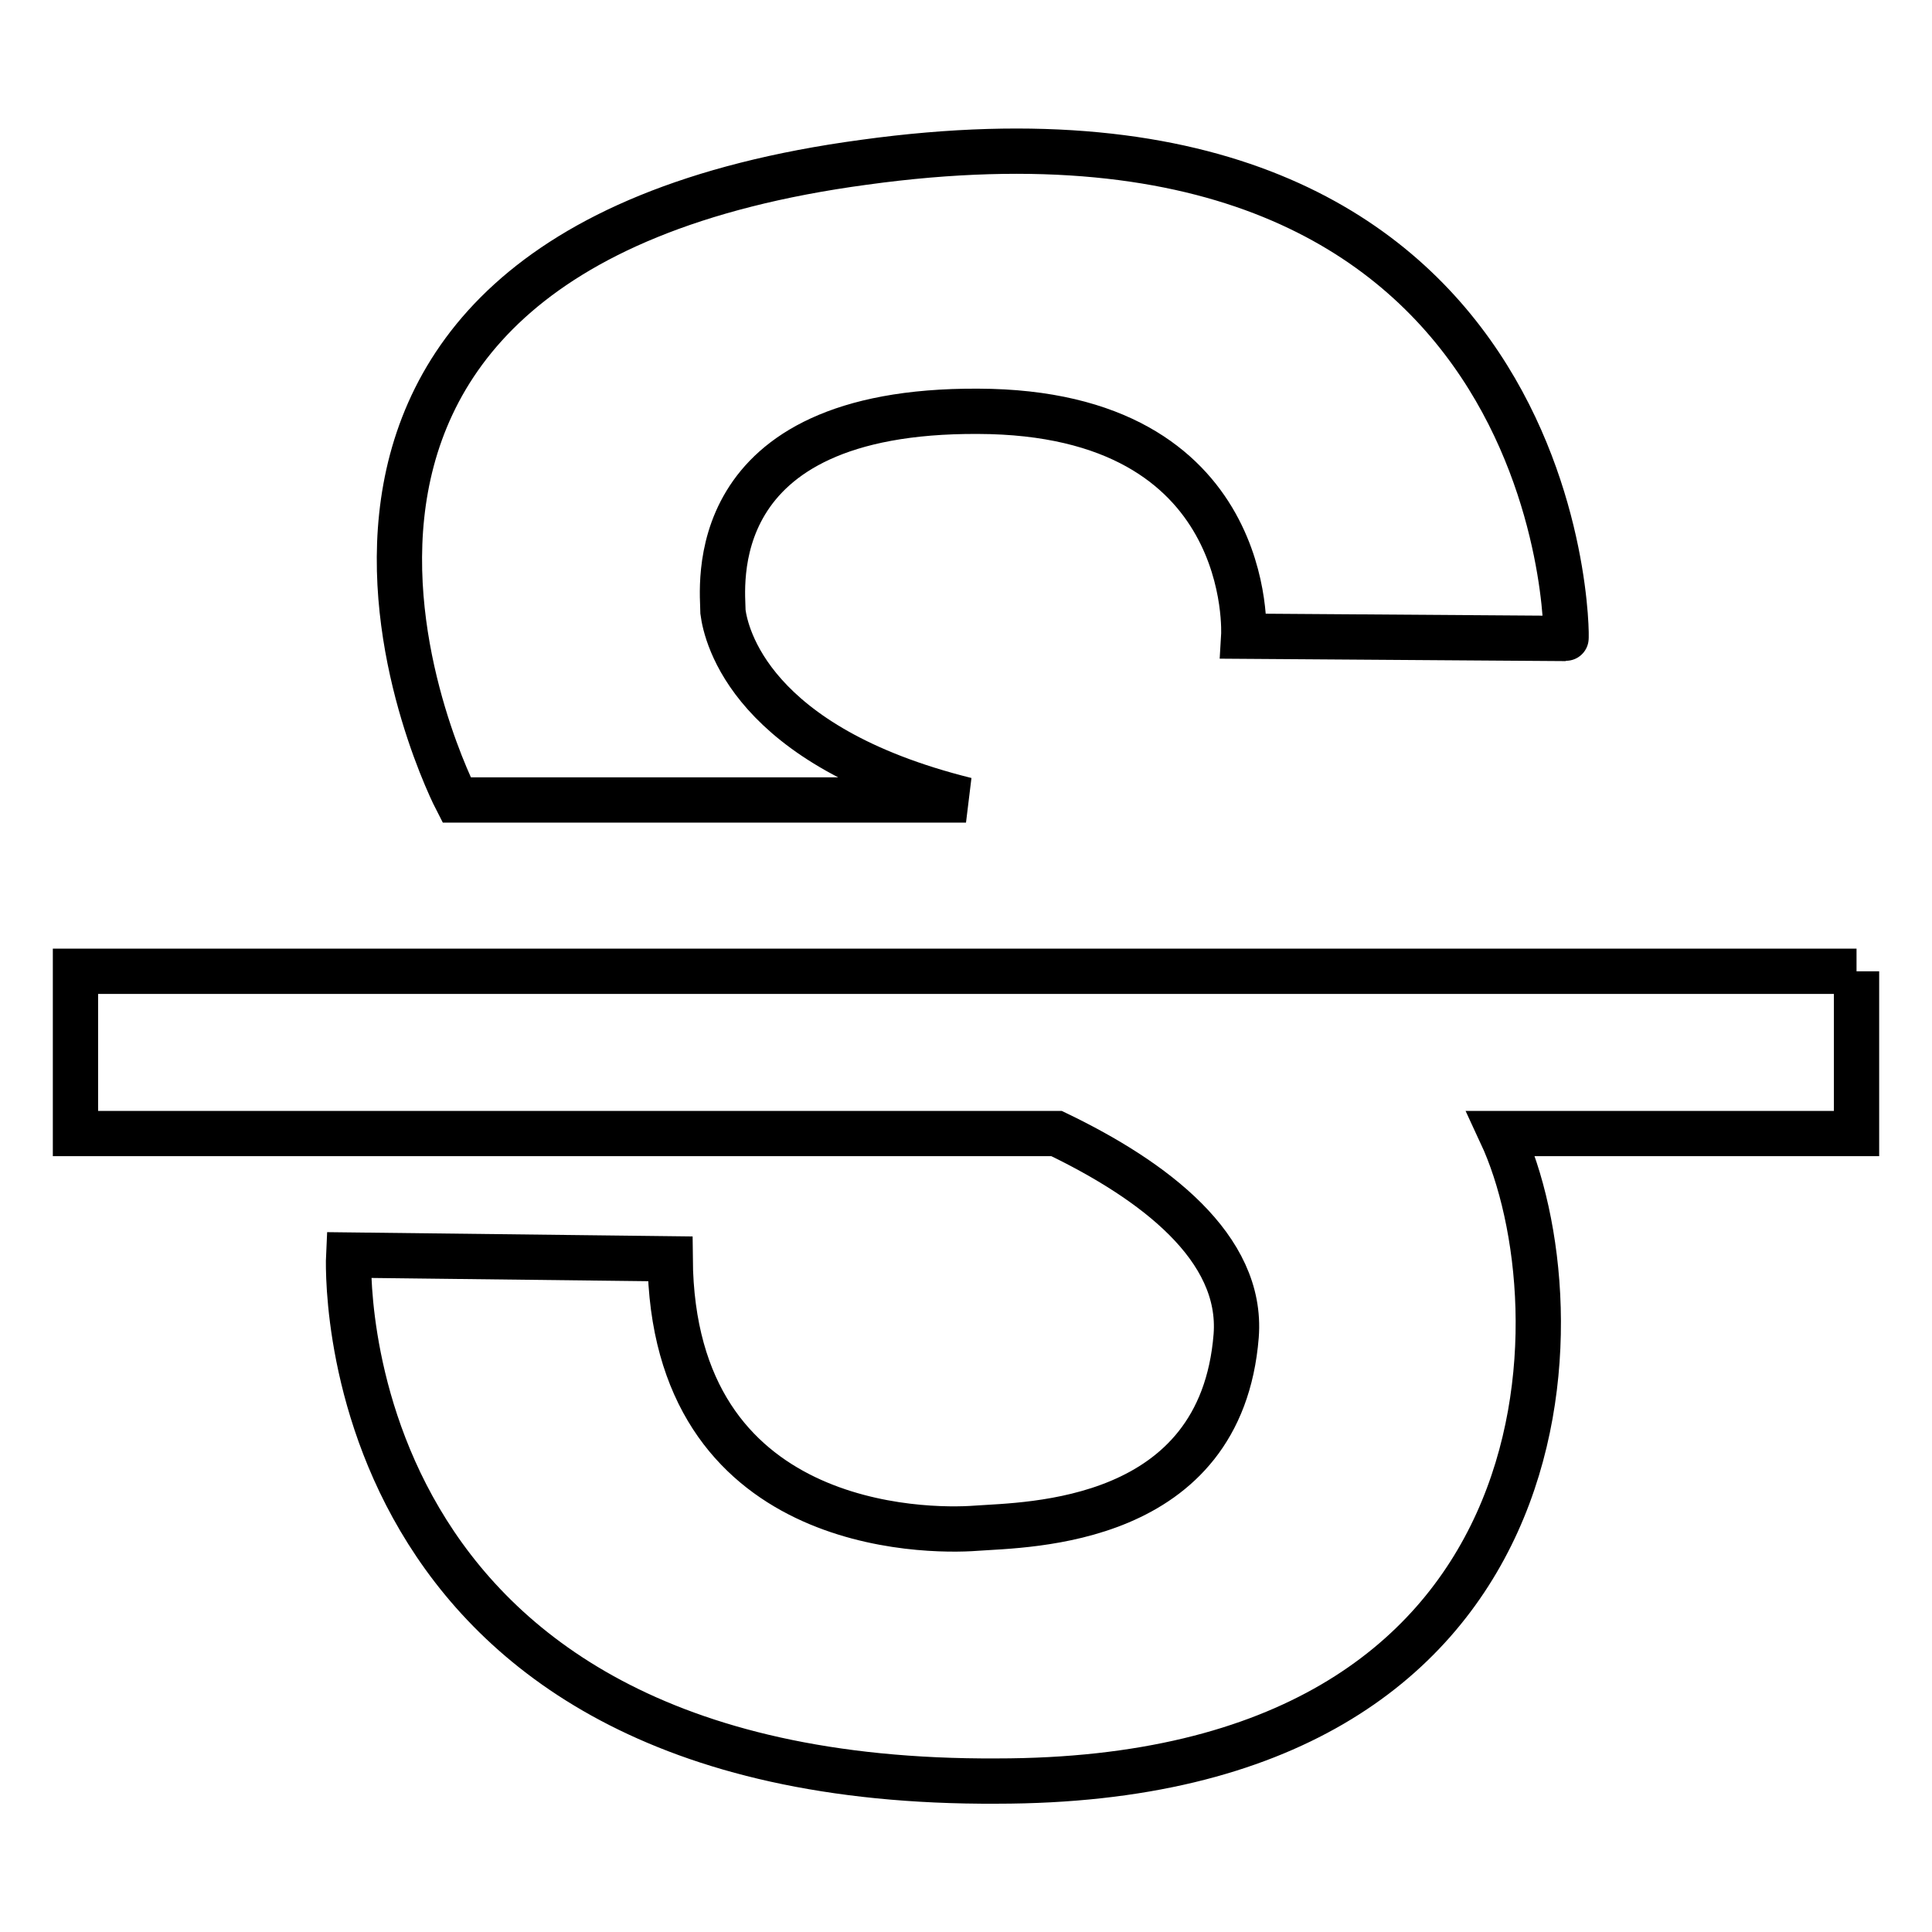
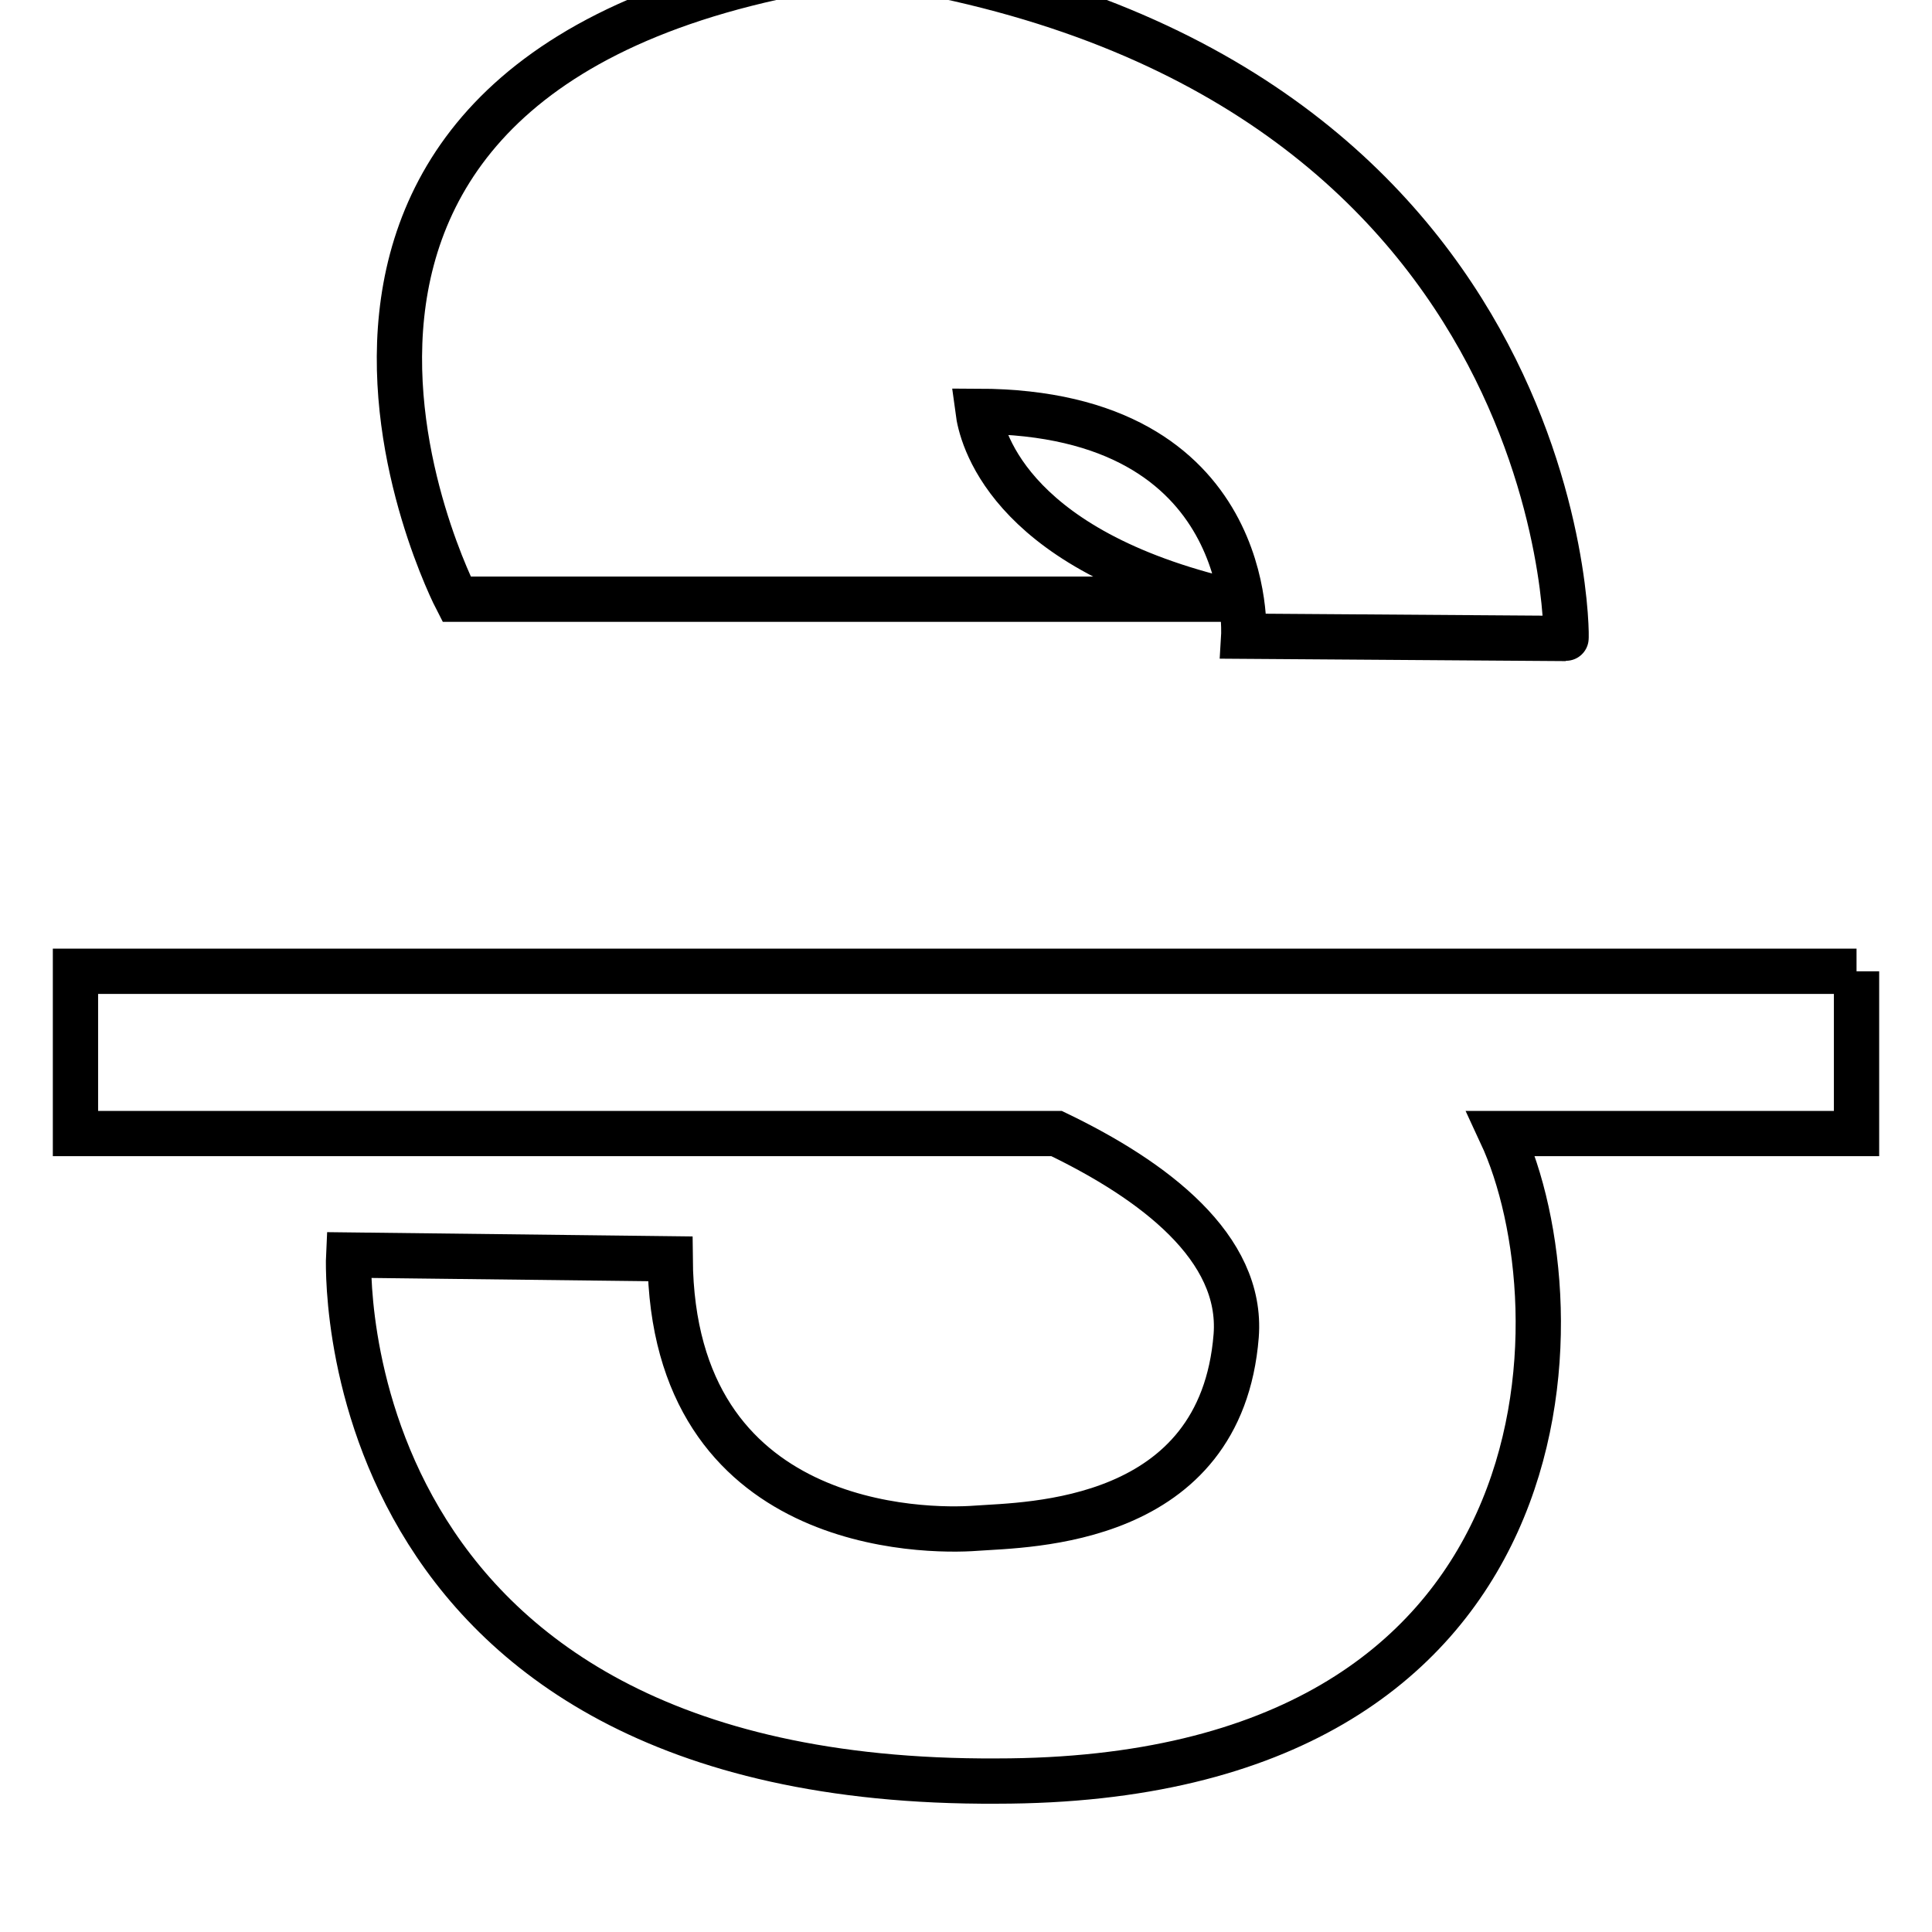
<svg xmlns="http://www.w3.org/2000/svg" version="1.1" x="0px" y="0px" viewBox="0 0 256 256" enable-background="new 0 0 256 256" xml:space="preserve">
  <g>
-     <path stroke-width="6" fill-opacity="0" stroke="#000000" d="M246,128.7v21.5h-47.1c10.7,23,10.2,85.8-66.8,85.8c-89.4,0.5-85.9-69.7-85.9-69.7l42.6,0.5 c0.3,36.2,33.9,36.2,40.5,35.7c6.9-0.5,32.5-0.4,34.5-25.5c0.9-11.7-10.9-20.6-23.8-26.8H10v-21.5H246 M207.5,84.6l-42.7-0.3 c0,0,1.8-29.7-35.2-29.8c-37-0.2-33.8,23.6-33.8,26.6c0.4,3,3.6,17.8,32.2,24.9H60.5c0,0-37.4-72.2,54-84.5 C207.9,8.6,207.7,84.9,207.5,84.6L207.5,84.6z" />
+     <path stroke-width="6" fill-opacity="0" stroke="#000000" d="M246,128.7v21.5h-47.1c10.7,23,10.2,85.8-66.8,85.8c-89.4,0.5-85.9-69.7-85.9-69.7l42.6,0.5 c0.3,36.2,33.9,36.2,40.5,35.7c6.9-0.5,32.5-0.4,34.5-25.5c0.9-11.7-10.9-20.6-23.8-26.8H10v-21.5H246 M207.5,84.6l-42.7-0.3 c0,0,1.8-29.7-35.2-29.8c0.4,3,3.6,17.8,32.2,24.9H60.5c0,0-37.4-72.2,54-84.5 C207.9,8.6,207.7,84.9,207.5,84.6L207.5,84.6z" />
  </g>
</svg>